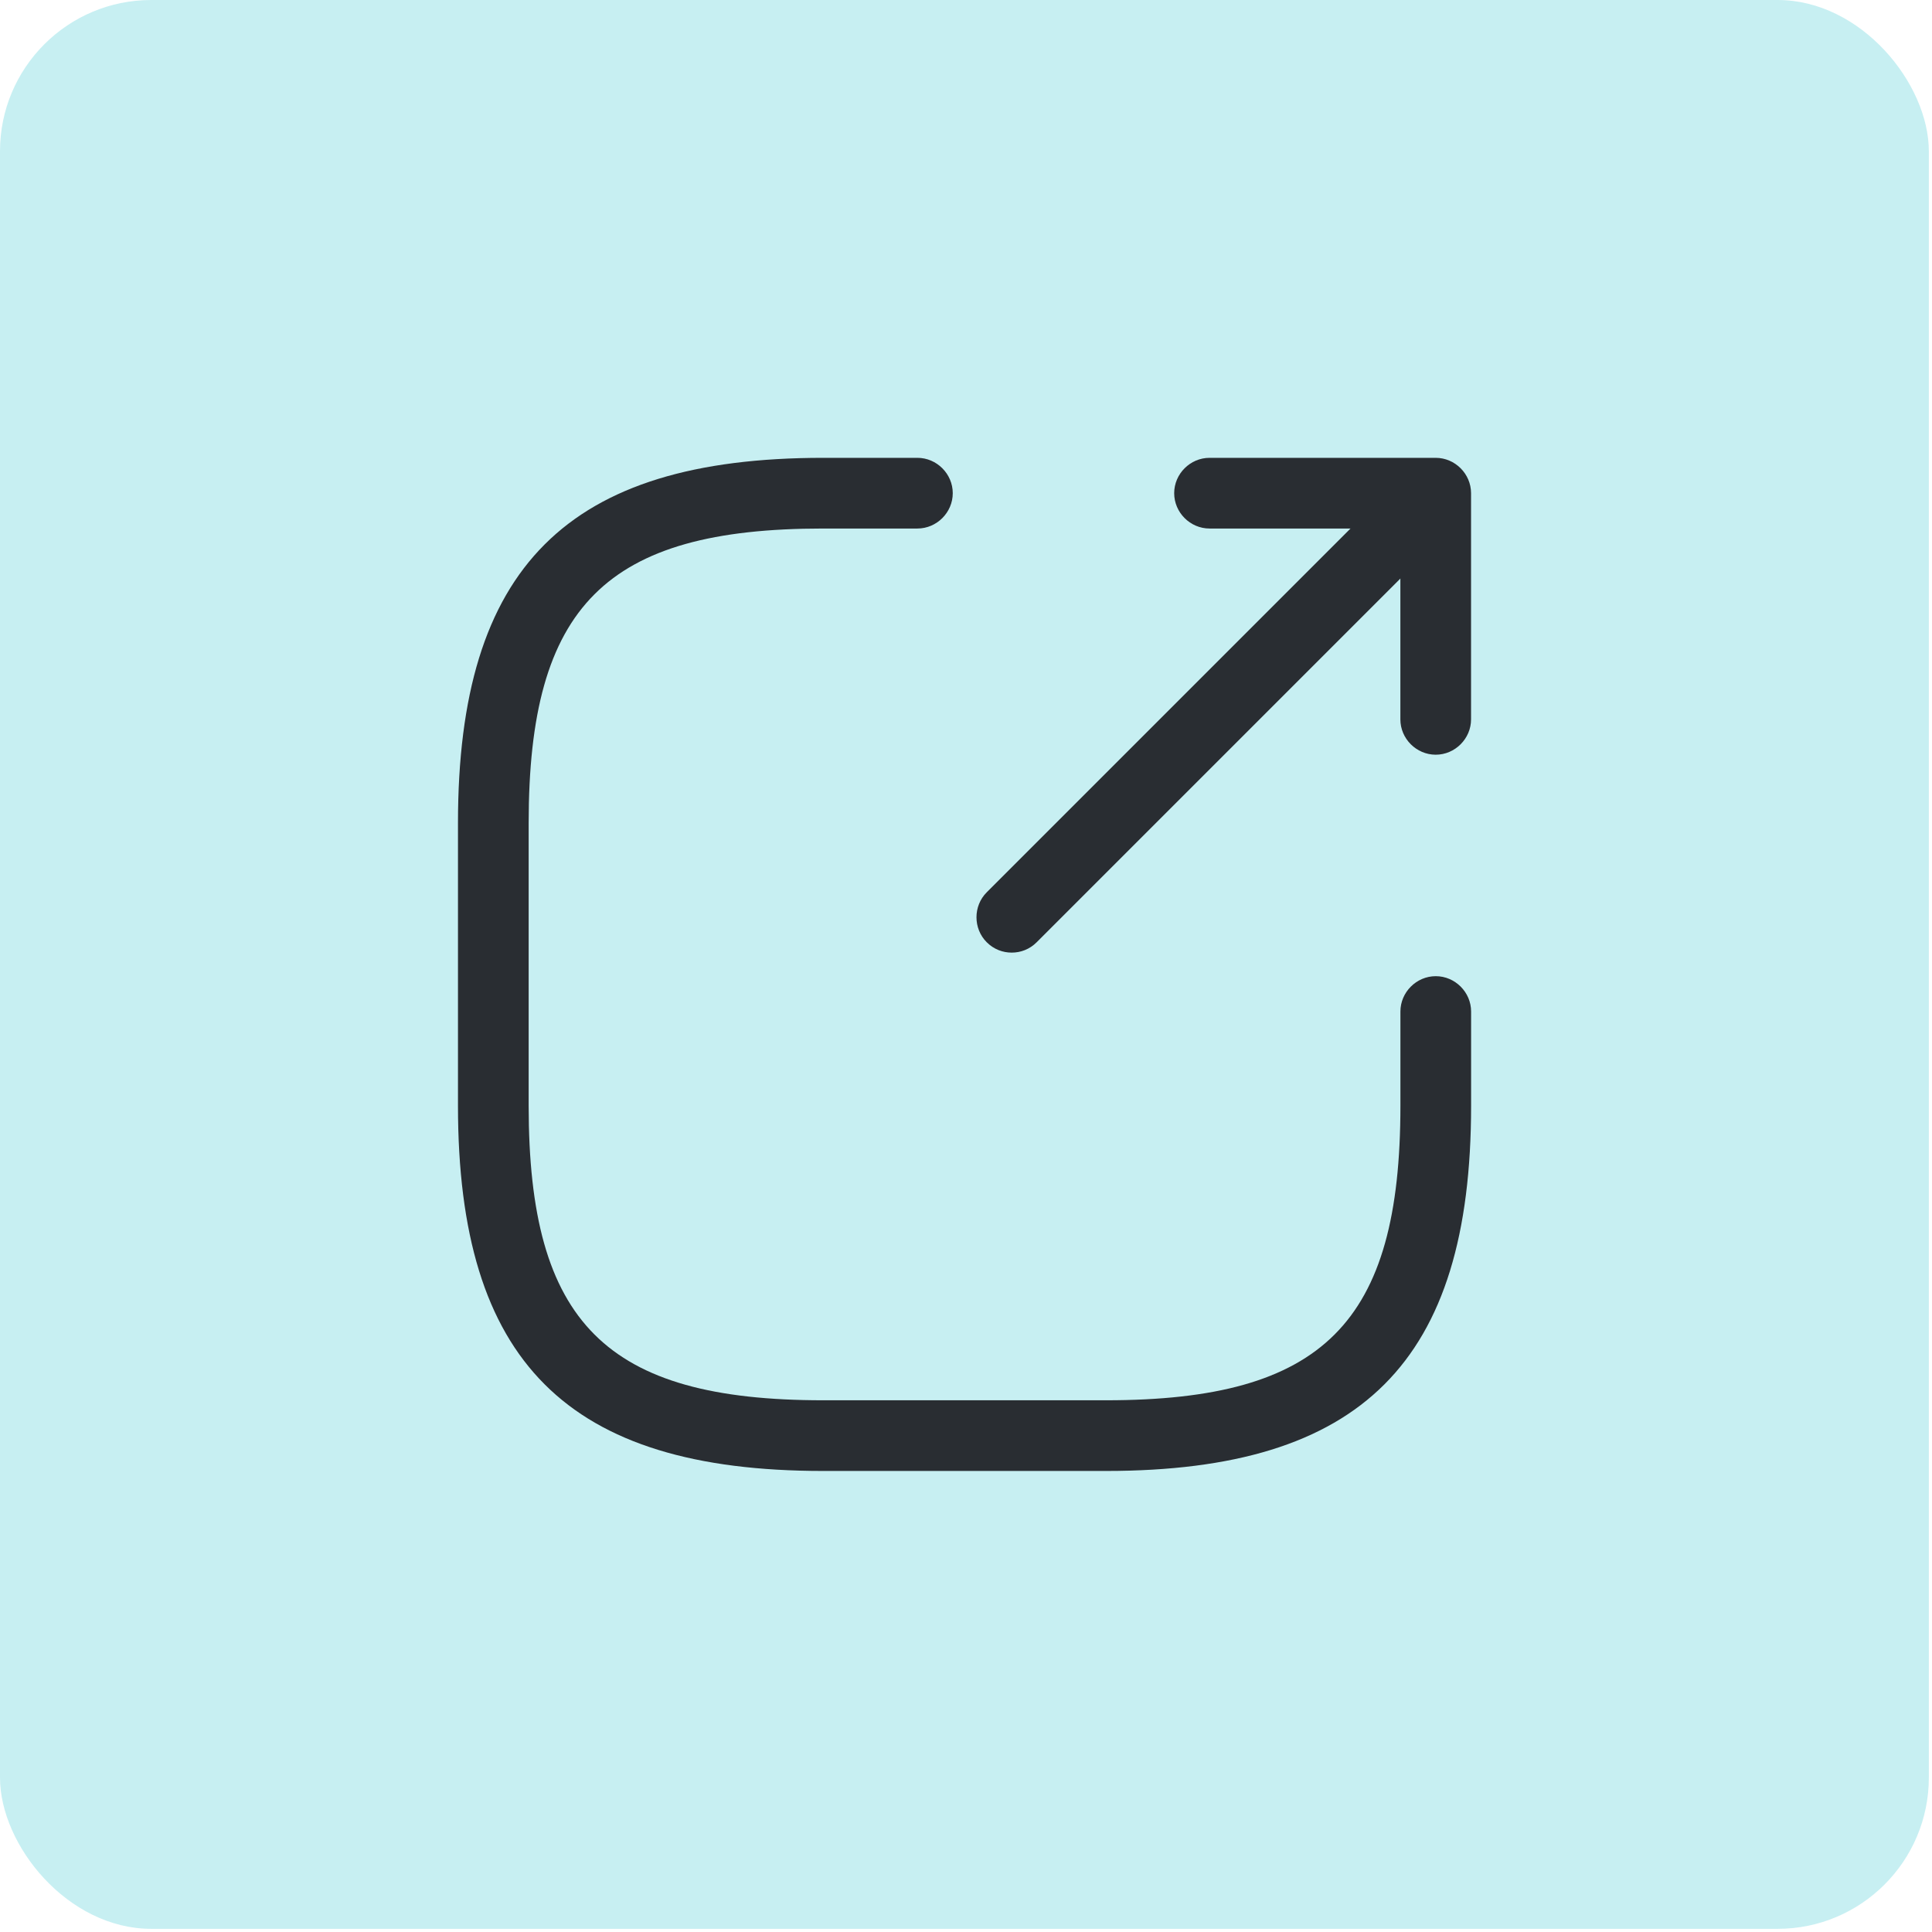
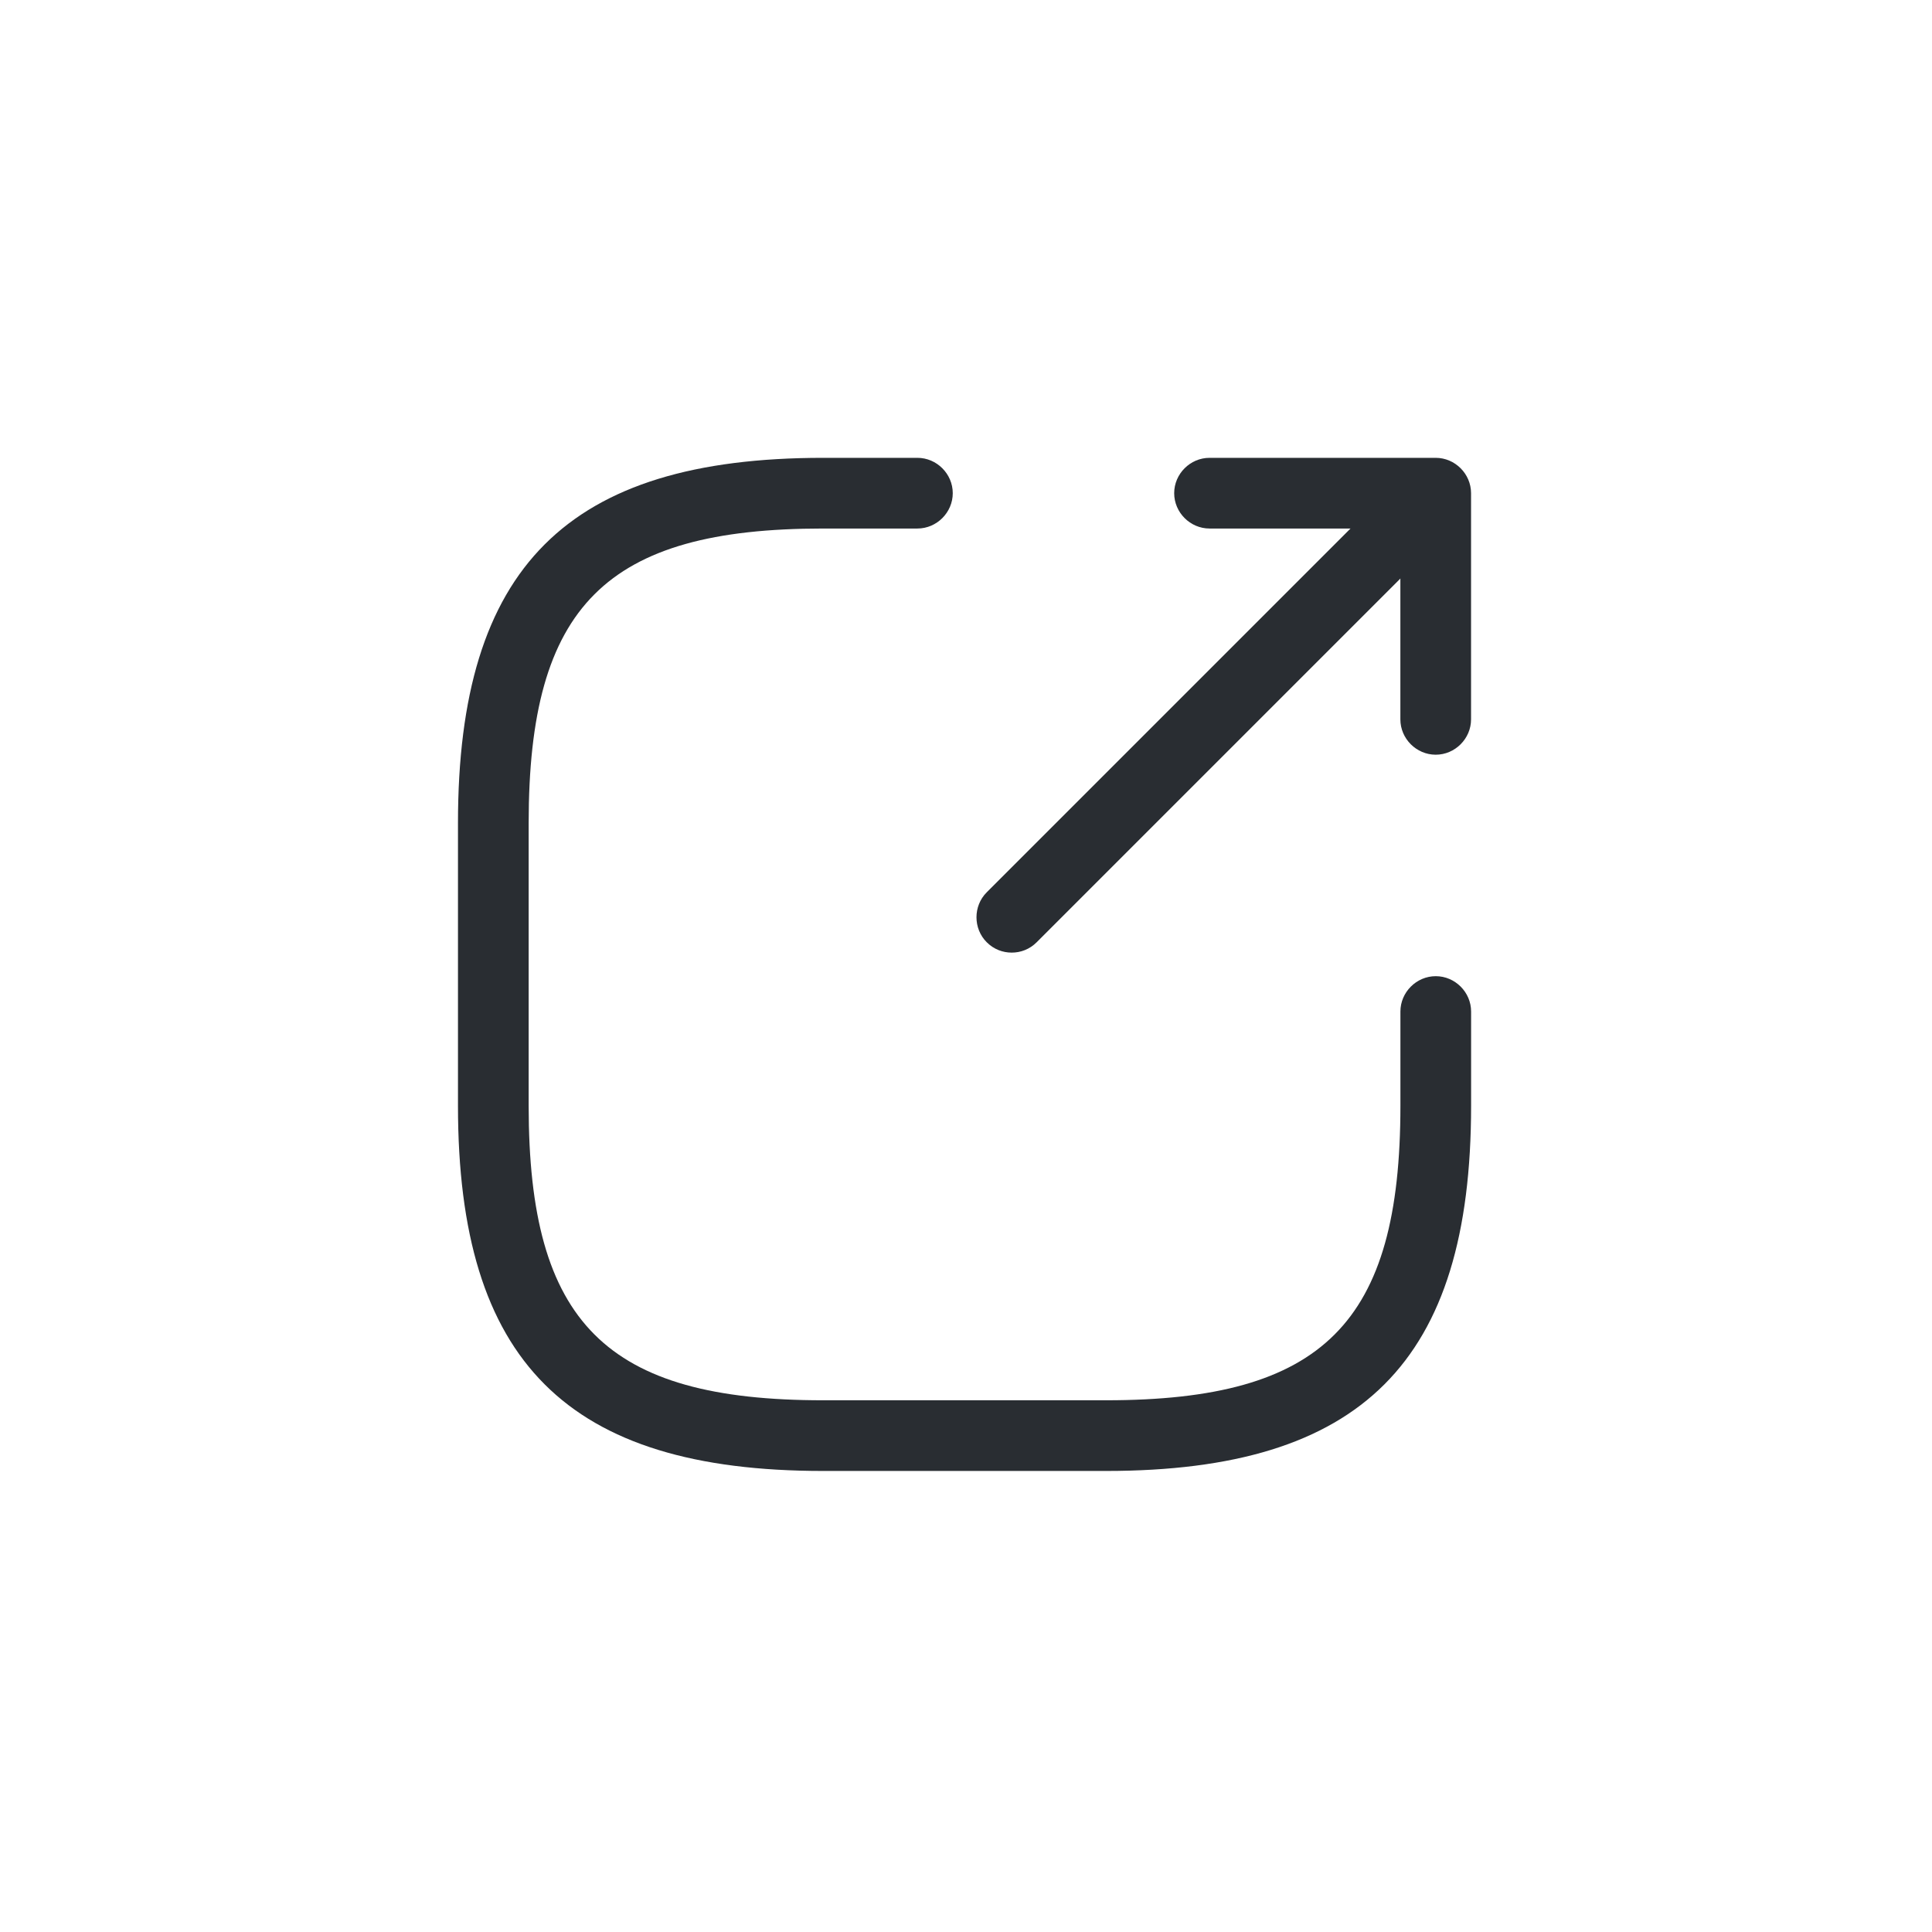
<svg xmlns="http://www.w3.org/2000/svg" width="41" height="41" viewBox="0 0 41 41" fill="none">
-   <rect width="40.933" height="40.933" rx="3.21" fill="#C7EFF2" />
  <path d="M21.47 20.216C21.28 20.216 21.09 20.146 20.94 19.996C20.65 19.706 20.65 19.226 20.94 18.936L29.14 10.736C29.43 10.446 29.91 10.446 30.2 10.736C30.49 11.026 30.49 11.506 30.2 11.796L22 19.996C21.85 20.146 21.66 20.216 21.47 20.216Z" fill="#292D32" />
  <path d="M30.468 16.016C30.058 16.016 29.718 15.676 29.718 15.266V11.216H25.668C25.258 11.216 24.918 10.876 24.918 10.466C24.918 10.056 25.258 9.716 25.668 9.716H30.468C30.878 9.716 31.218 10.056 31.218 10.466V15.266C31.218 15.676 30.878 16.016 30.468 16.016Z" fill="#292D32" />
  <path d="M23.469 31.216H17.469C12.039 31.216 9.719 28.896 9.719 23.466V17.466C9.719 12.036 12.039 9.716 17.469 9.716H19.469C19.879 9.716 20.219 10.056 20.219 10.466C20.219 10.876 19.879 11.216 19.469 11.216H17.469C12.859 11.216 11.219 12.856 11.219 17.466V23.466C11.219 28.076 12.859 29.716 17.469 29.716H23.469C28.079 29.716 29.719 28.076 29.719 23.466V21.466C29.719 21.056 30.059 20.716 30.469 20.716C30.879 20.716 31.219 21.056 31.219 21.466V23.466C31.219 28.896 28.899 31.216 23.469 31.216Z" fill="#292D32" />
</svg>